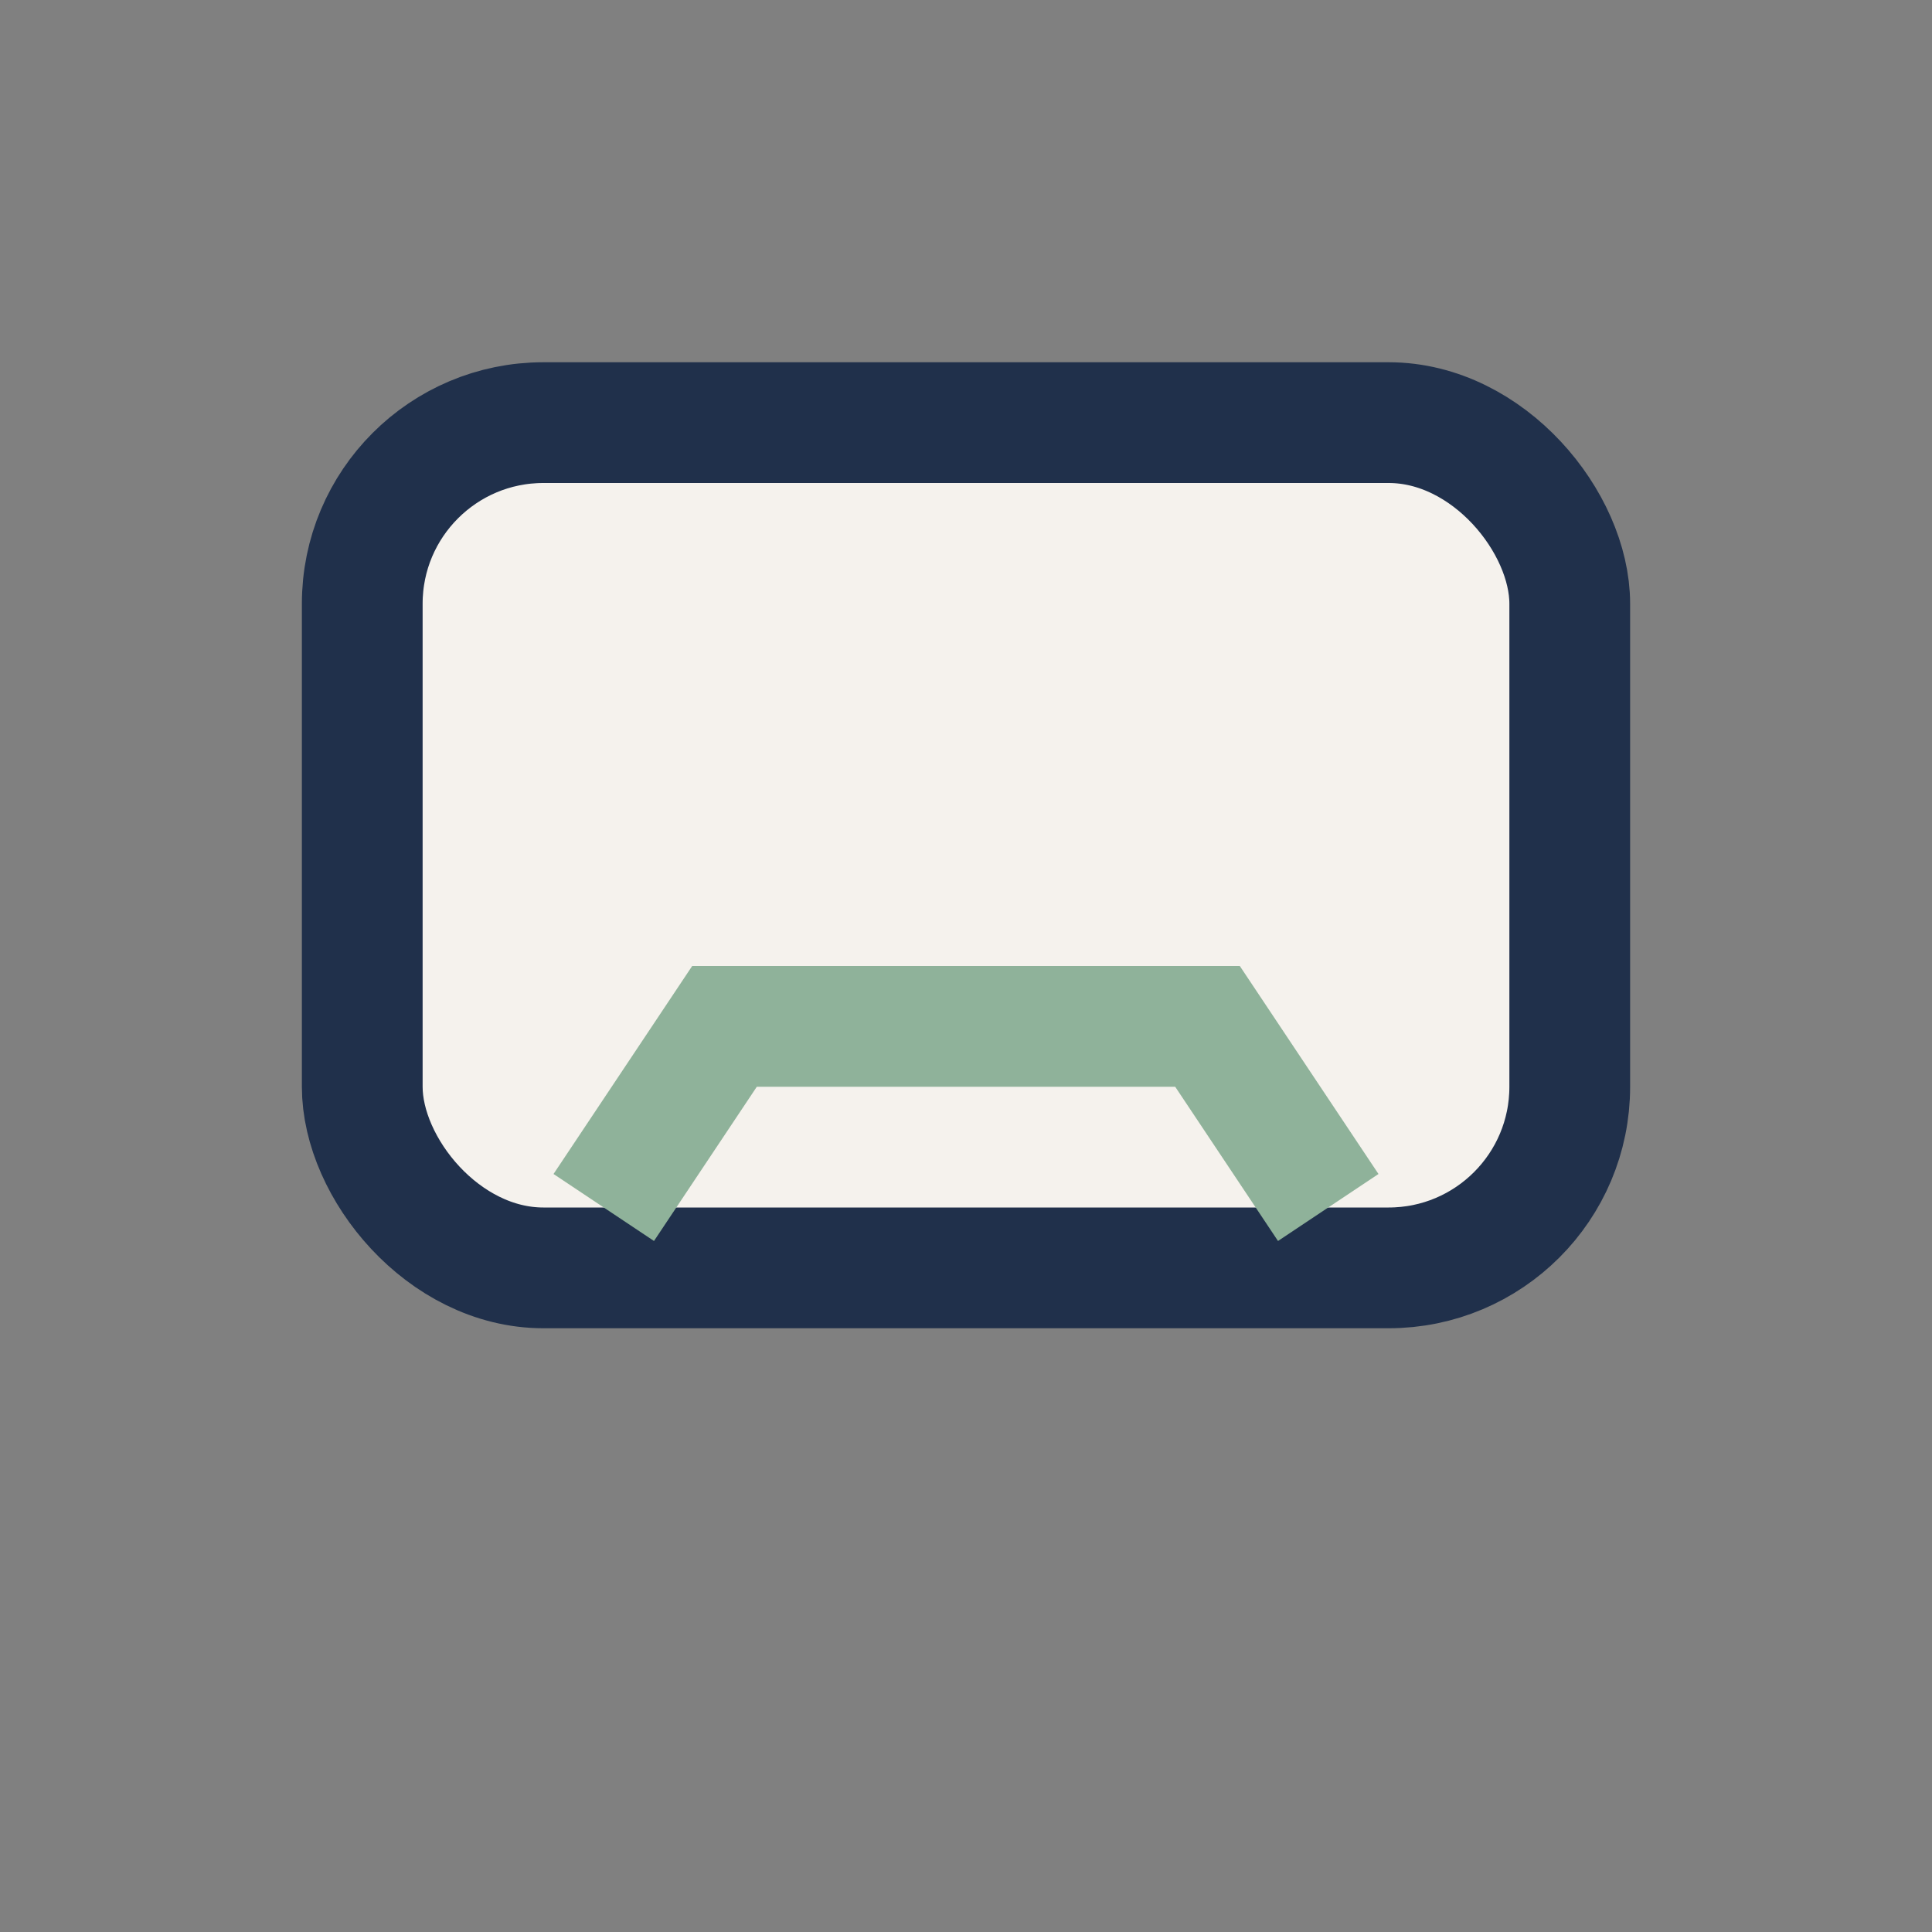
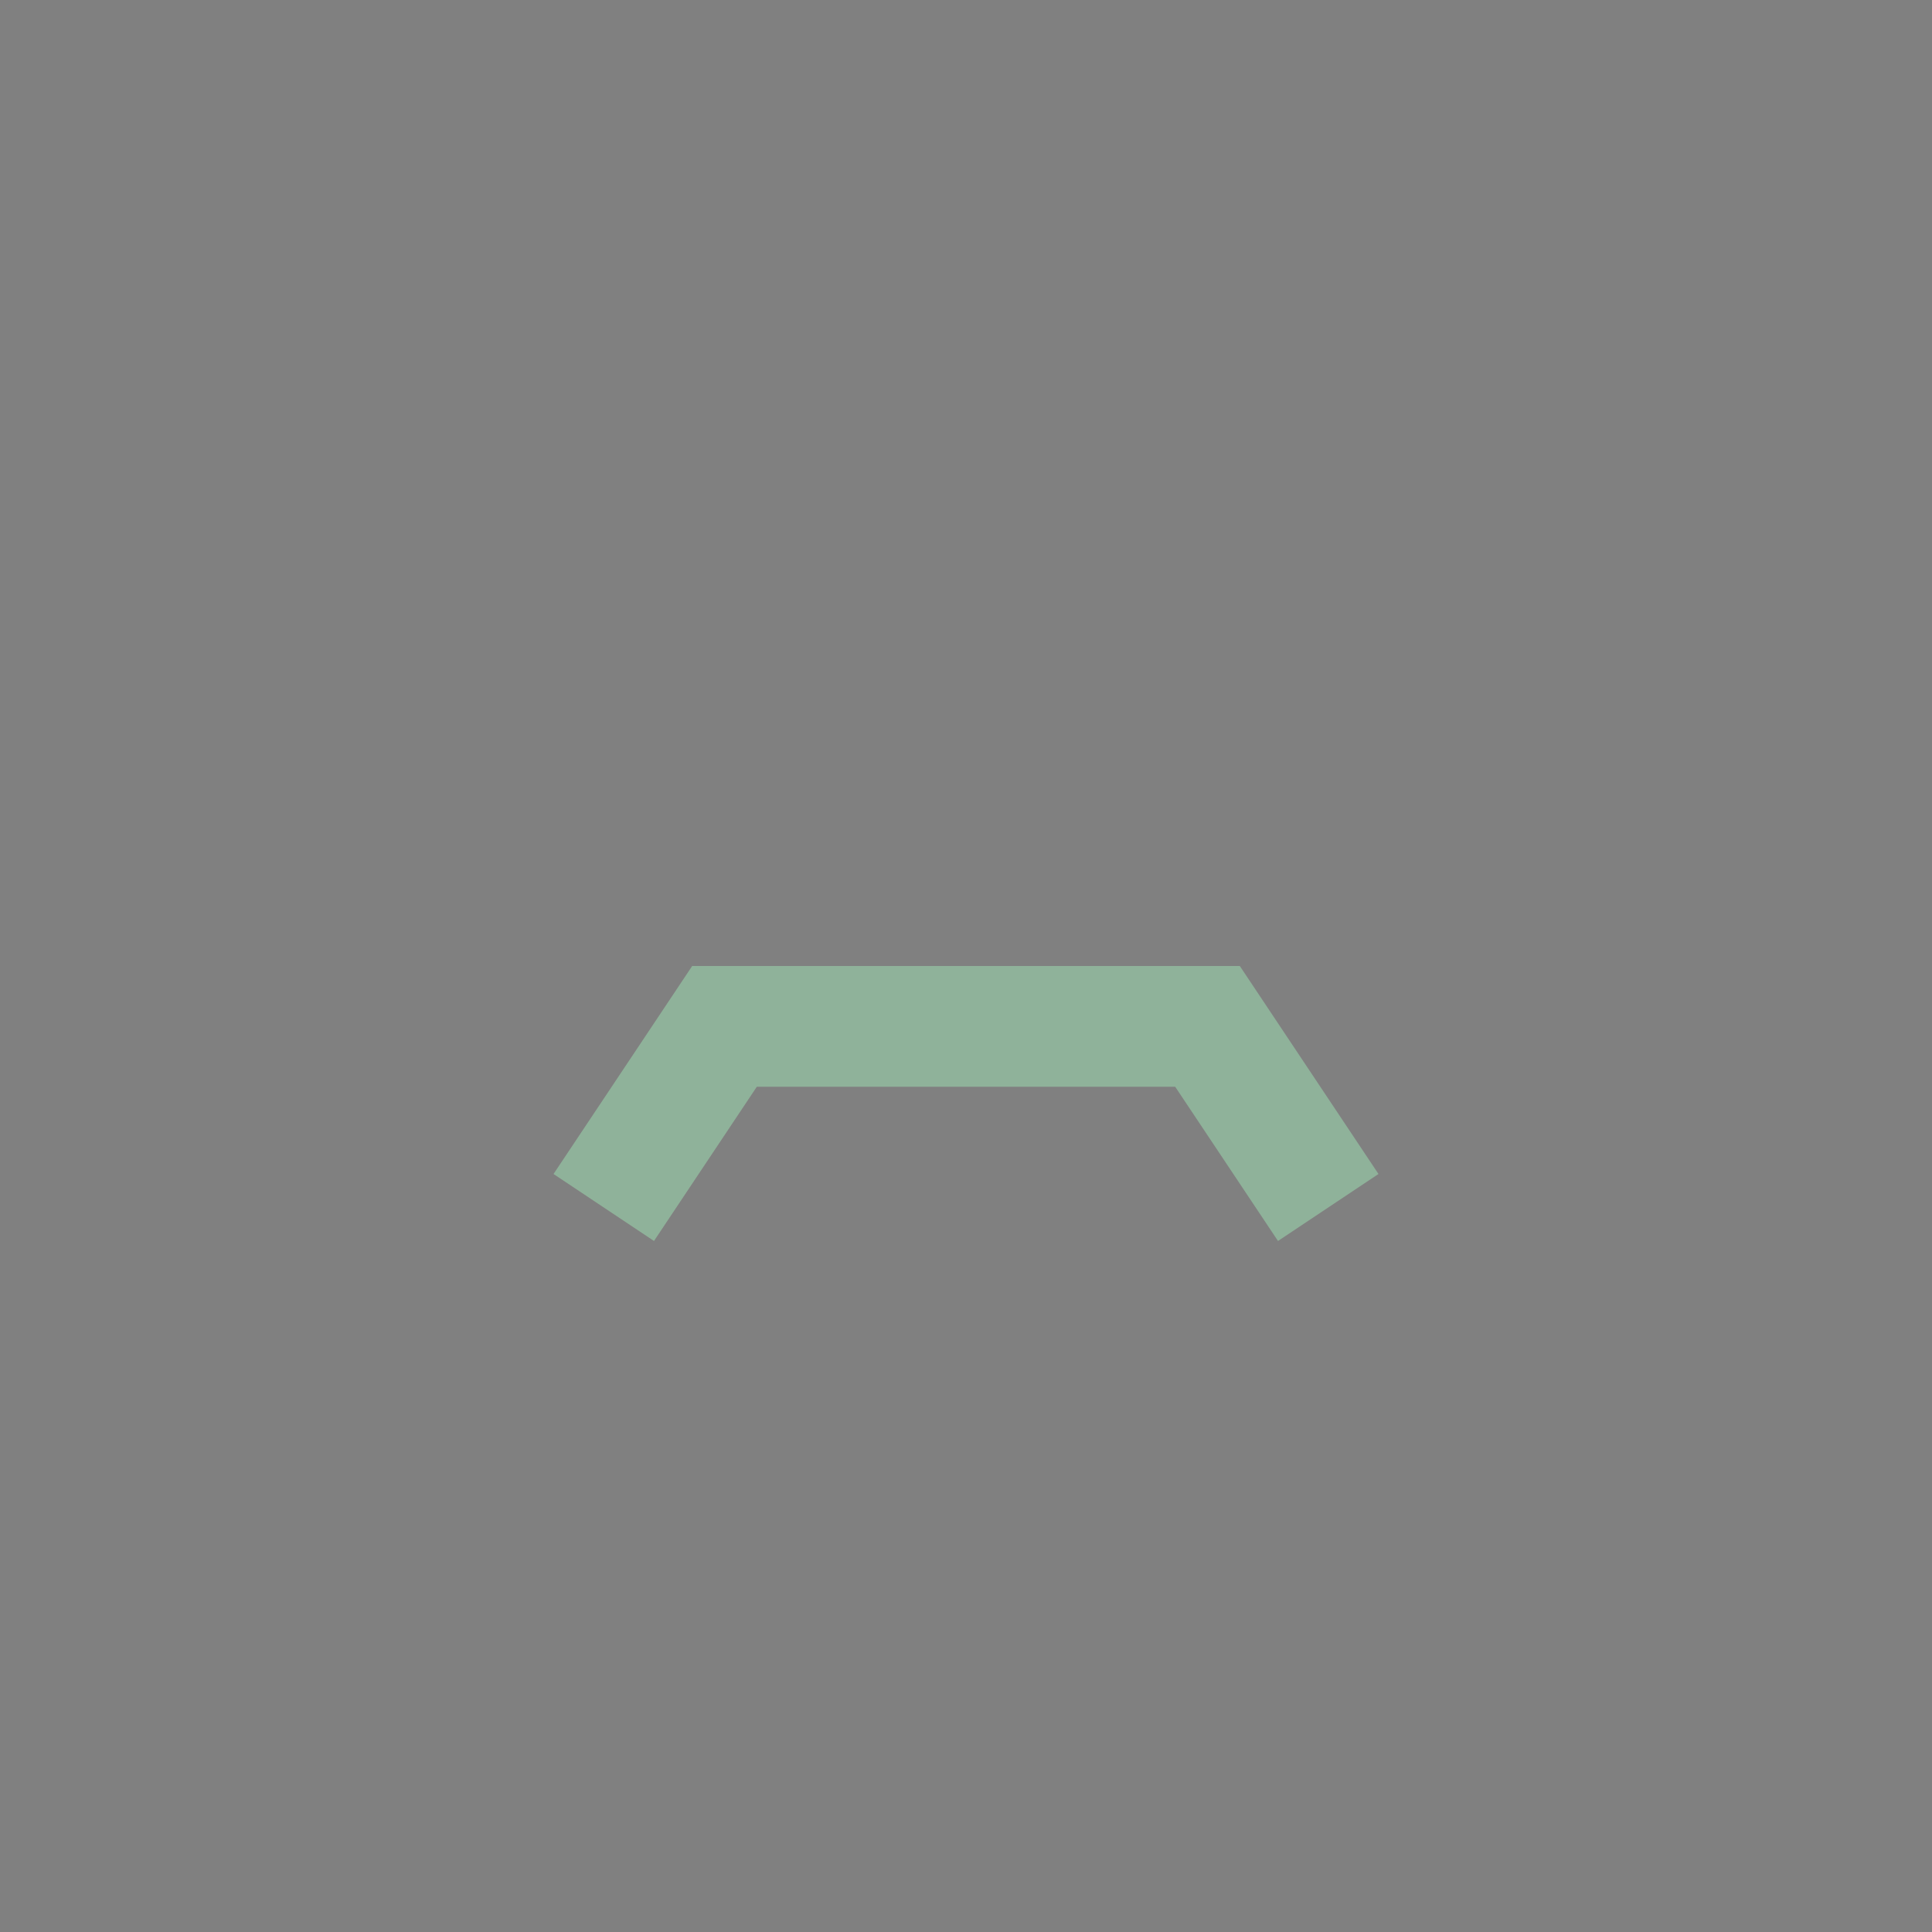
<svg xmlns="http://www.w3.org/2000/svg" width="32" height="32" viewBox="0 0 32 32">
  <rect x="0" y="0" width="32" height="32" fill="#808080" stroke="none" />
-   <rect x="6" y="7" width="20" height="14" rx="3" fill="#F5F2ED" stroke="#20304B" stroke-width="2" />
  <path d="M10 20l2-3h8l2 3" fill="none" stroke="#8FB29A" stroke-width="2" />
</svg>